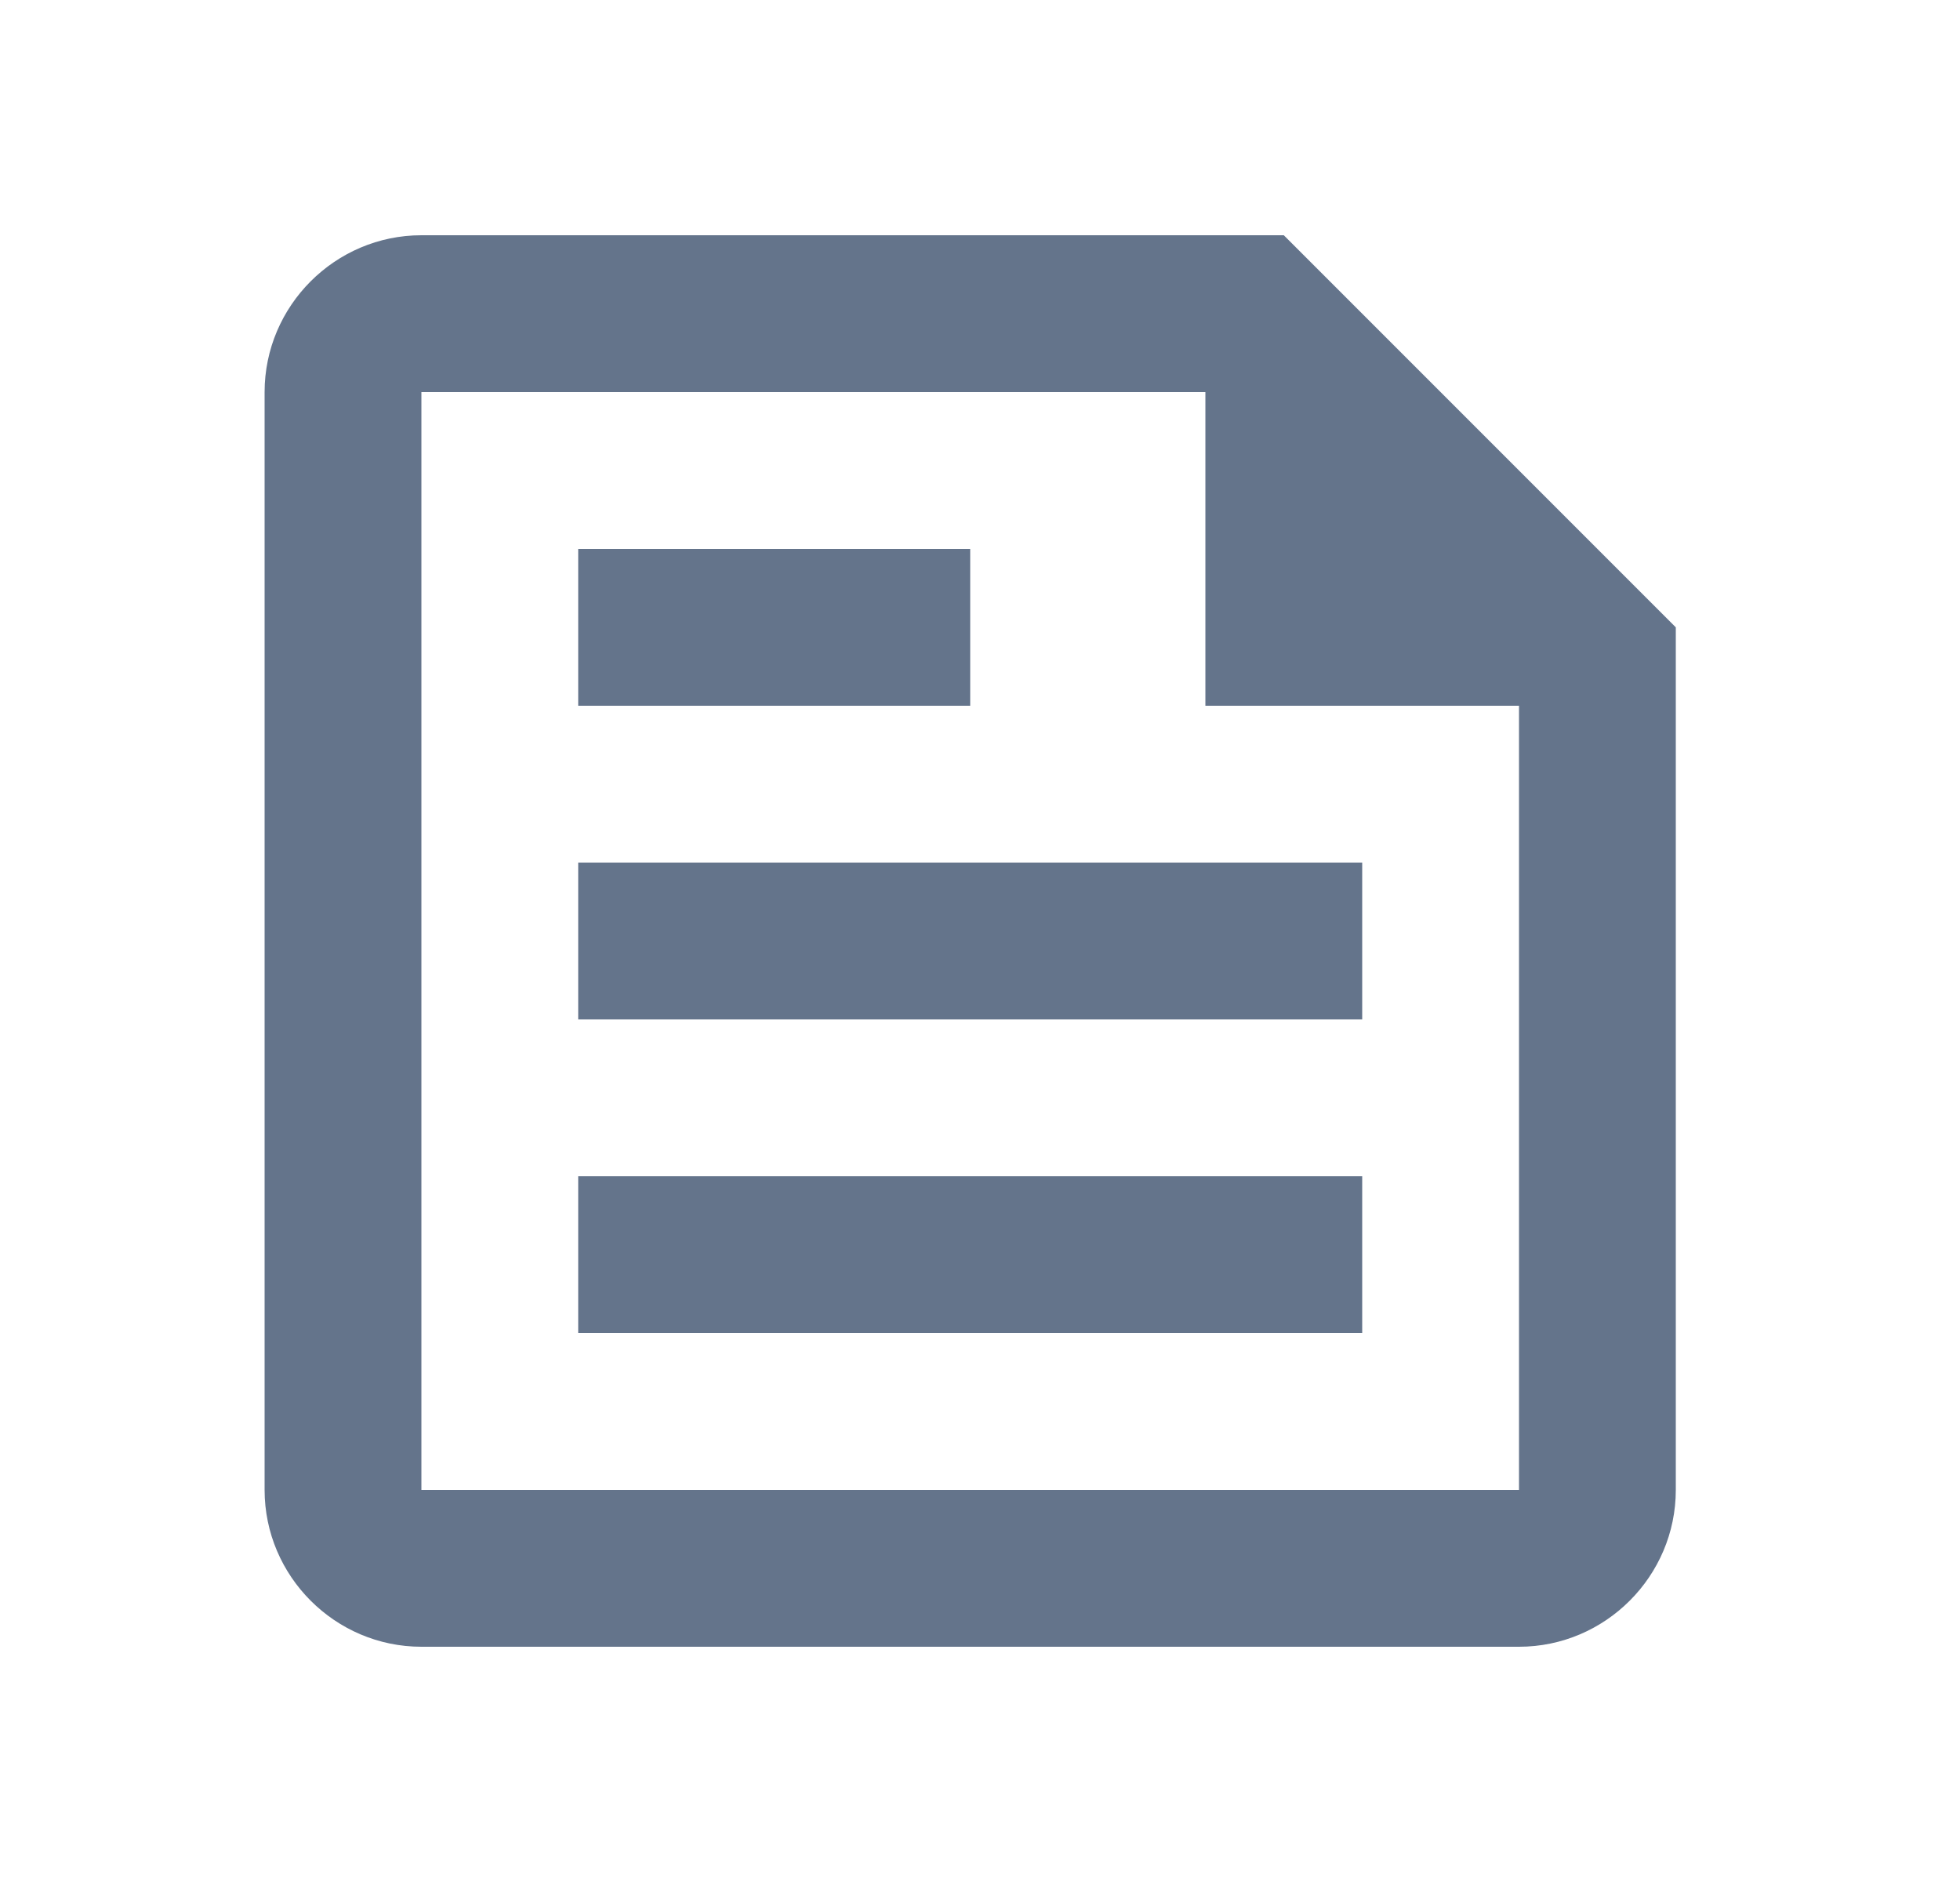
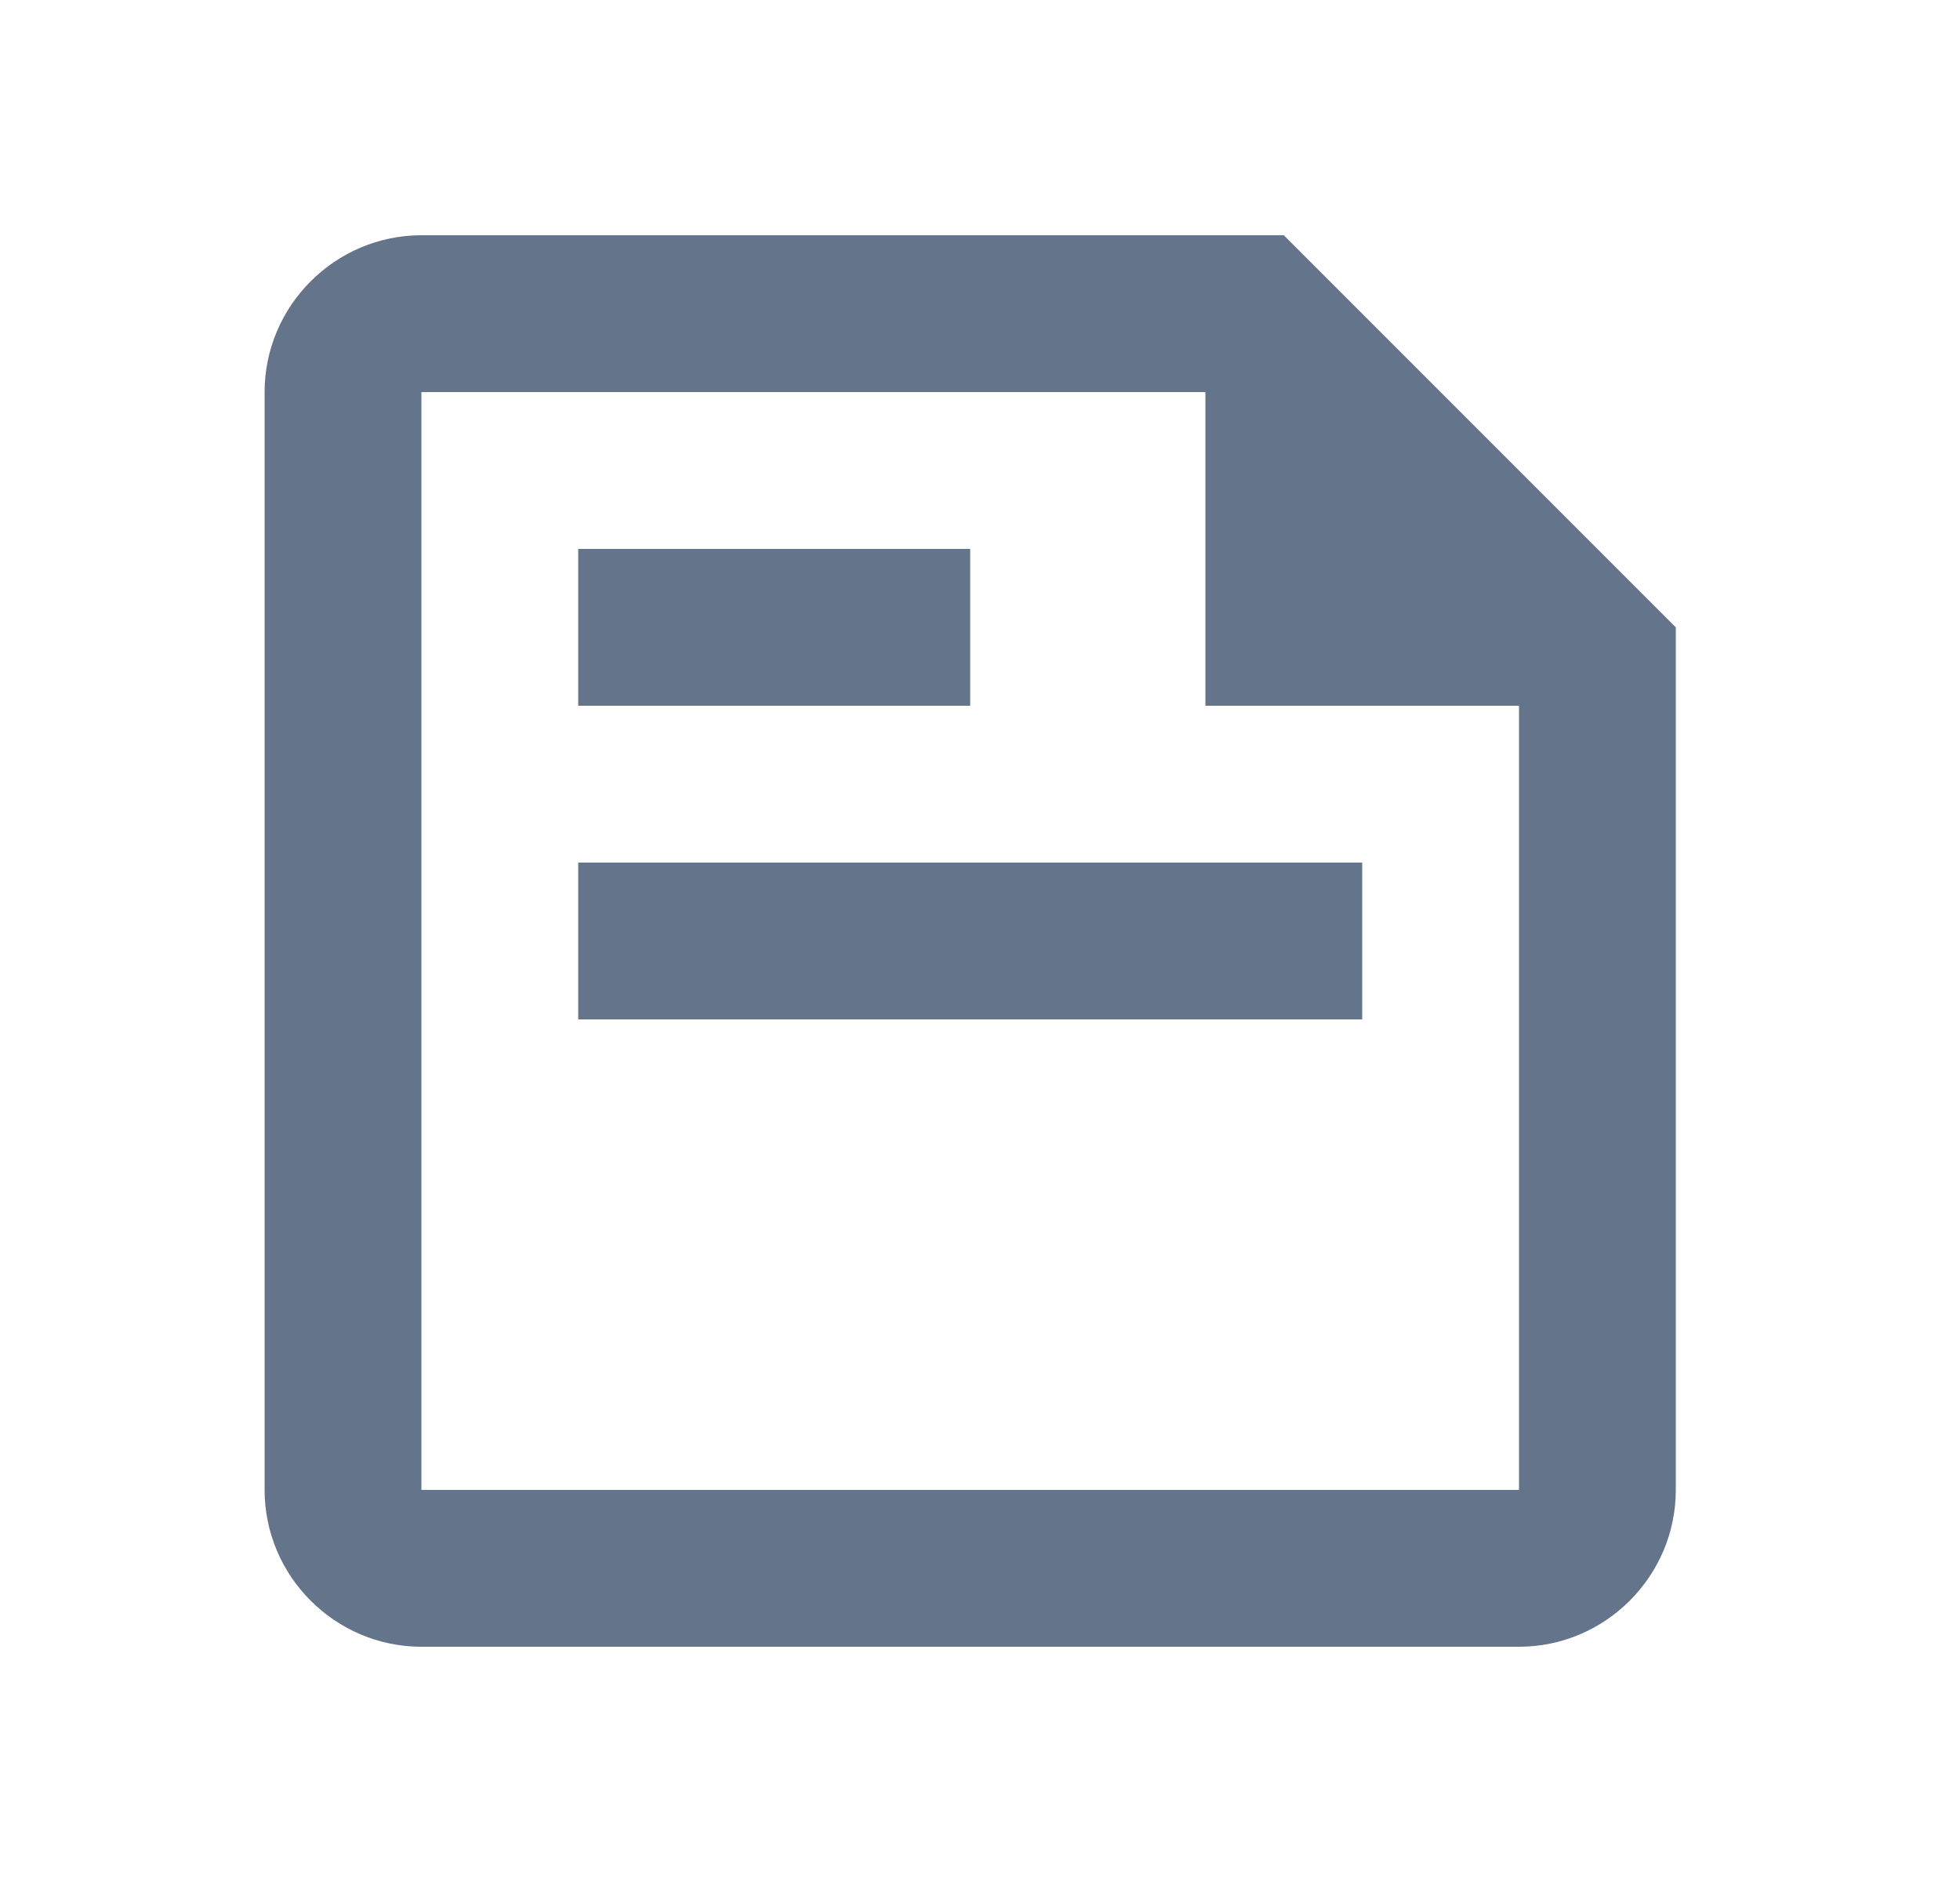
<svg xmlns="http://www.w3.org/2000/svg" width="25" height="24" viewBox="0 0 25 24" fill="none">
-   <path d="M16.375 3H5.375C4.275 3 3.375 3.9 3.375 5V19C3.375 20.1 4.275 21 5.375 21H19.375C20.475 21 21.375 20.1 21.375 19V8L16.375 3ZM19.375 19H5.375V5H15.375V9H19.375V19ZM7.375 17H17.375V15H7.375V17ZM12.375 7H7.375V9H12.375V7ZM7.375 13H17.375V11H7.375V13Z" fill="#64748B" />
+   <path d="M16.375 3H5.375C4.275 3 3.375 3.9 3.375 5V19C3.375 20.1 4.275 21 5.375 21H19.375C20.475 21 21.375 20.1 21.375 19V8L16.375 3ZM19.375 19H5.375V5H15.375V9H19.375V19ZM7.375 17H17.375H7.375V17ZM12.375 7H7.375V9H12.375V7ZM7.375 13H17.375V11H7.375V13Z" fill="#64748B" />
</svg>